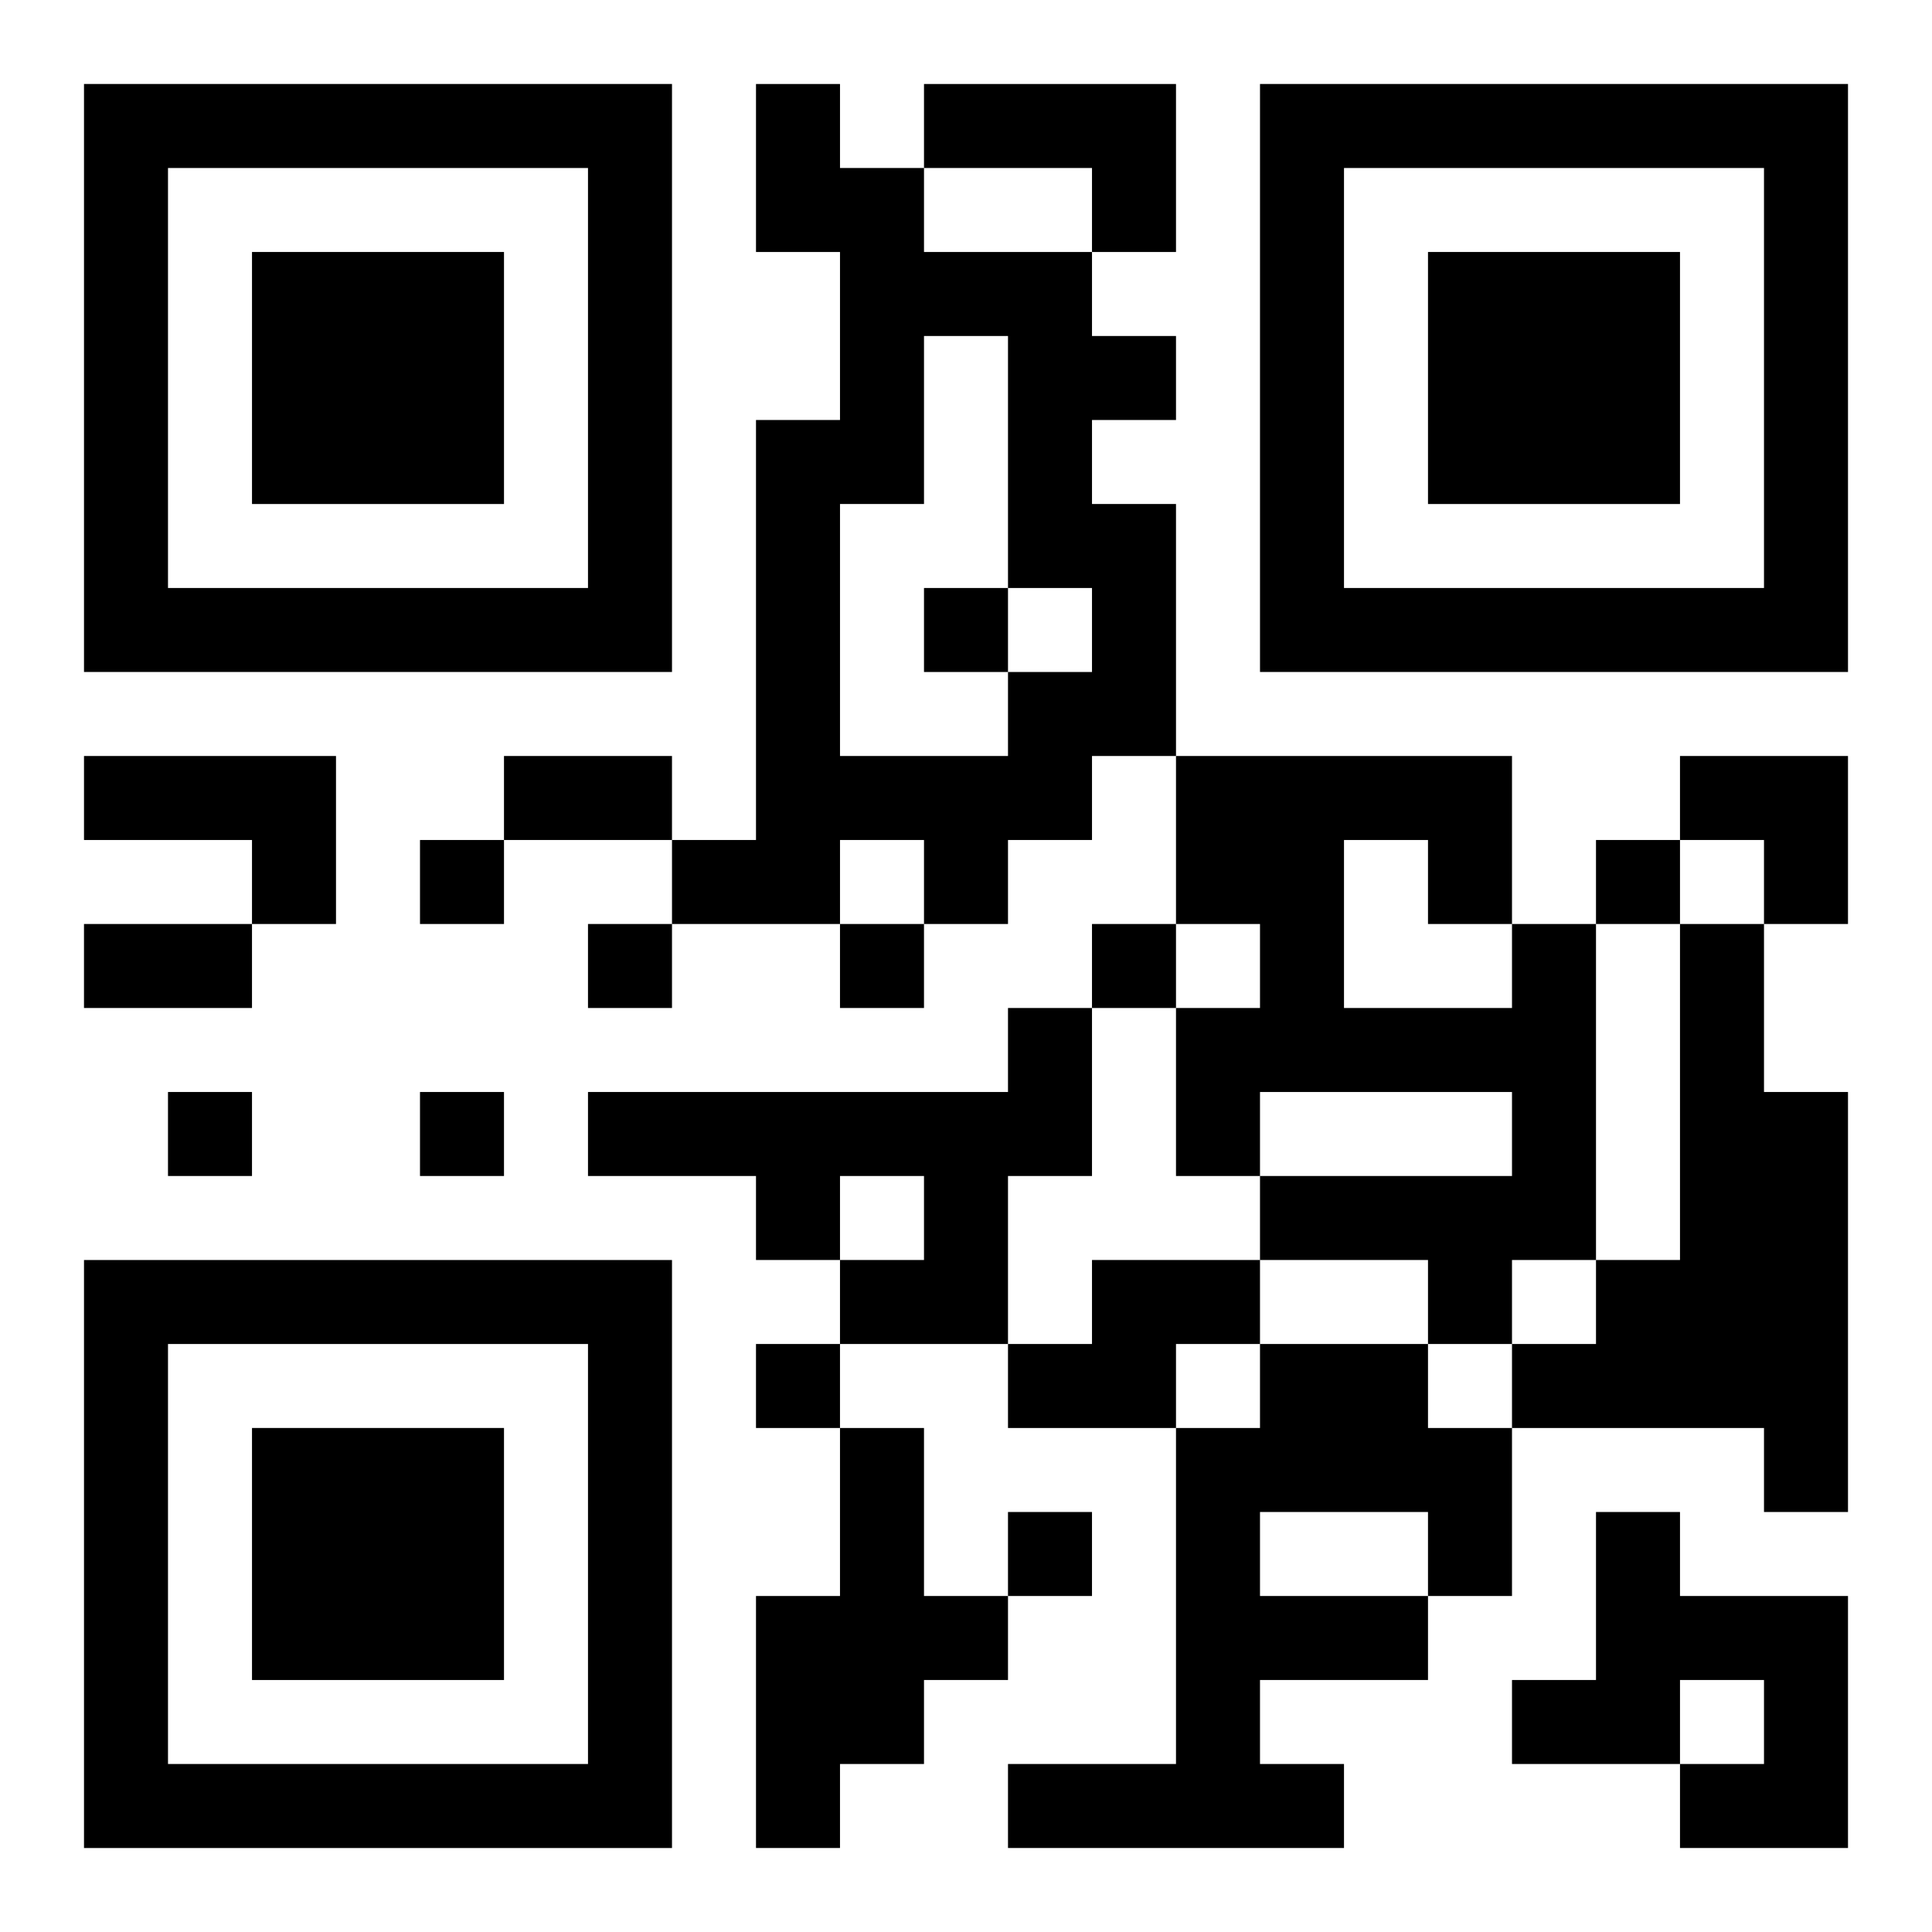
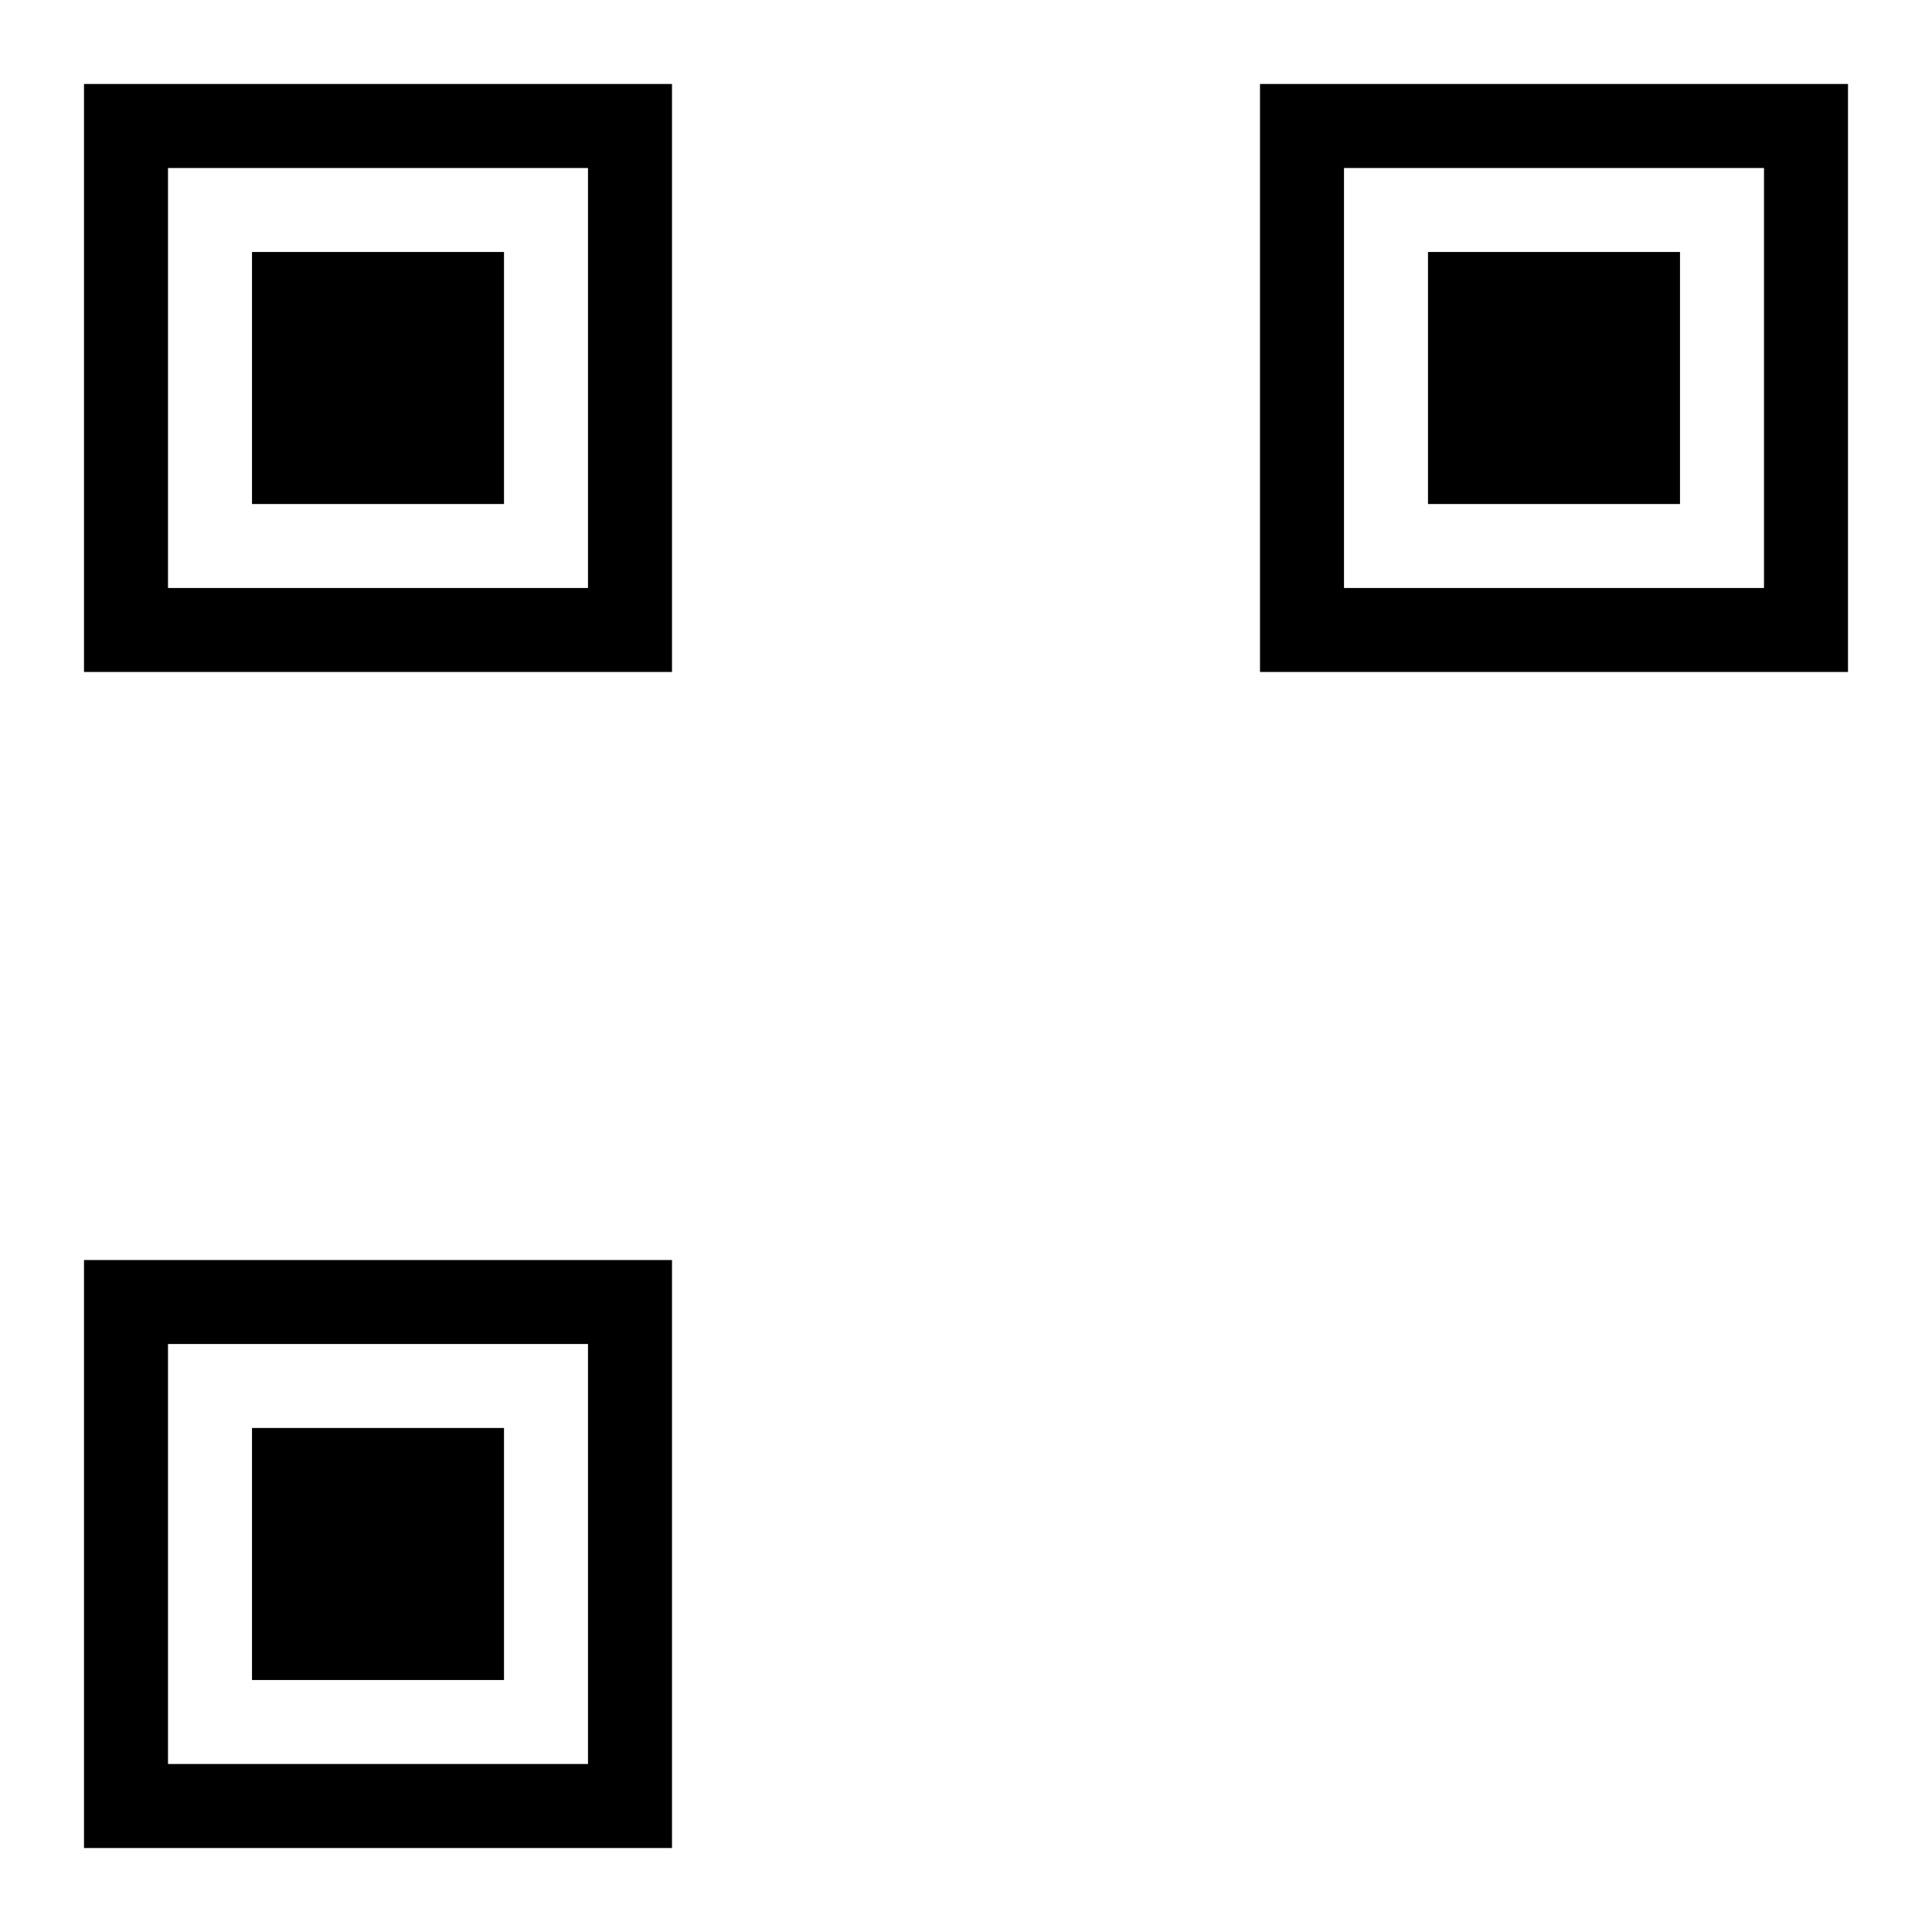
<svg xmlns="http://www.w3.org/2000/svg" xmlns:xlink="http://www.w3.org/1999/xlink" width="250" height="250" baseProfile="full" version="1.1" viewBox="-1 -1 23 23">
  <symbol id="a">
    <path d="m0 7v7h7v-7h-7zm1 1h5v5h-5v-5zm1 1v3h3v-3h-3z" />
  </symbol>
  <use y="-7" xlink:href="#a" />
  <use y="7" xlink:href="#a" />
  <use x="14" y="-7" xlink:href="#a" />
-   <path d="m8 0h1v1h1v1h2v1h1v1h-1v1h1v3h-1v1h-1v1h-1v-1h-1v1h-2v-1h1v-5h1v-2h-1v-2m2 3v2h-1v3h2v-1h1v-1h-1v-3h-1m0-3h3v2h-1v-1h-2v-1m-10 8h3v2h-1v-1h-2v-1m17 2h1v4h-1v1h-1v-1h-2v-1h3v-1h-3v1h-1v-2h1v-1h-1v-2h4v2m-2-1v2h2v-1h-1v-1h-1m4 1h1v2h1v5h-1v-1h-3v-1h1v-1h1v-4m-8 1h1v2h-1v2h-2v-1h1v-1h-1v1h-1v-1h-2v-1h5v-1m1 3h2v1h-1v1h-2v-1h1v-1m2 1h2v1h1v2h-1v1h-2v1h1v1h-4v-1h2v-4h1v-1m0 2v1h2v-1h-2m-5-1h1v2h1v1h-1v1h-1v1h-1v-3h1v-2m9 1h1v1h2v3h-2v-1h1v-1h-1v1h-2v-1h1v-2m-8-11v1h1v-1h-1m-6 3v1h1v-1h-1m14 0v1h1v-1h-1m-12 1v1h1v-1h-1m3 0v1h1v-1h-1m3 0v1h1v-1h-1m-11 2v1h1v-1h-1m3 0v1h1v-1h-1m4 3v1h1v-1h-1m3 2v1h1v-1h-1m-6-9h2v1h-2v-1m-5 2h2v1h-2v-1m19-2h2v2h-1v-1h-1z" />
</svg>